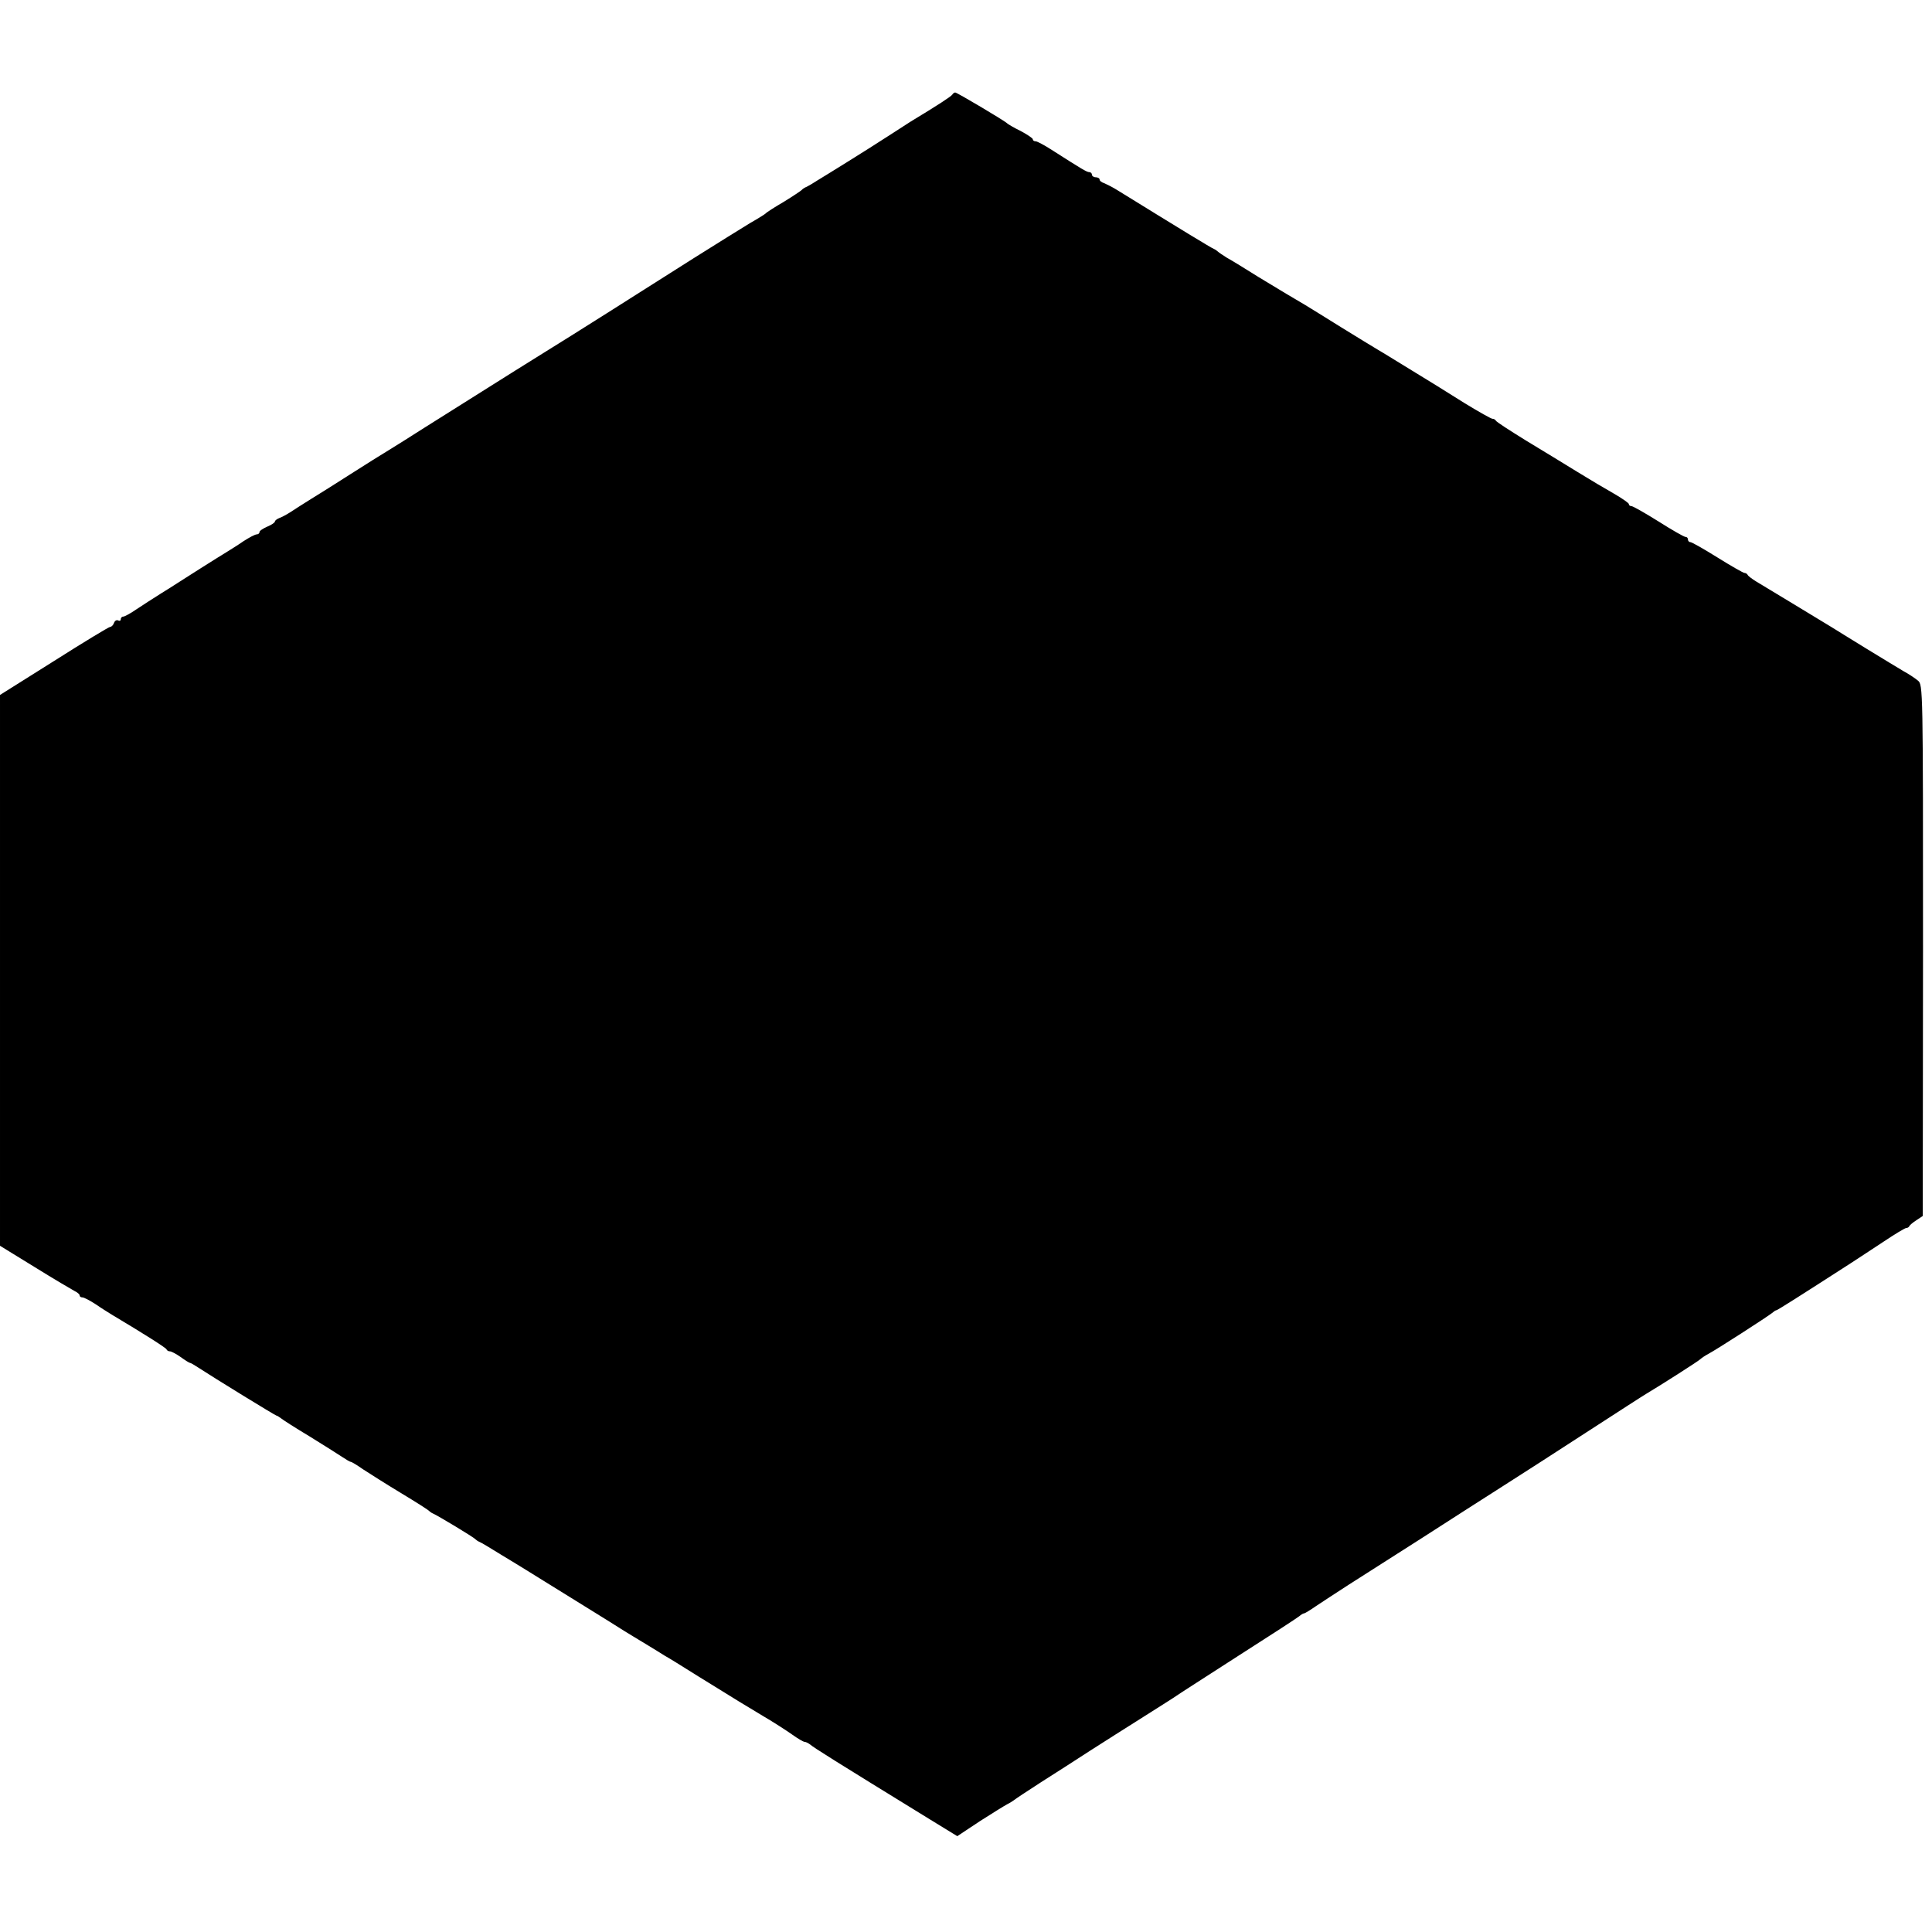
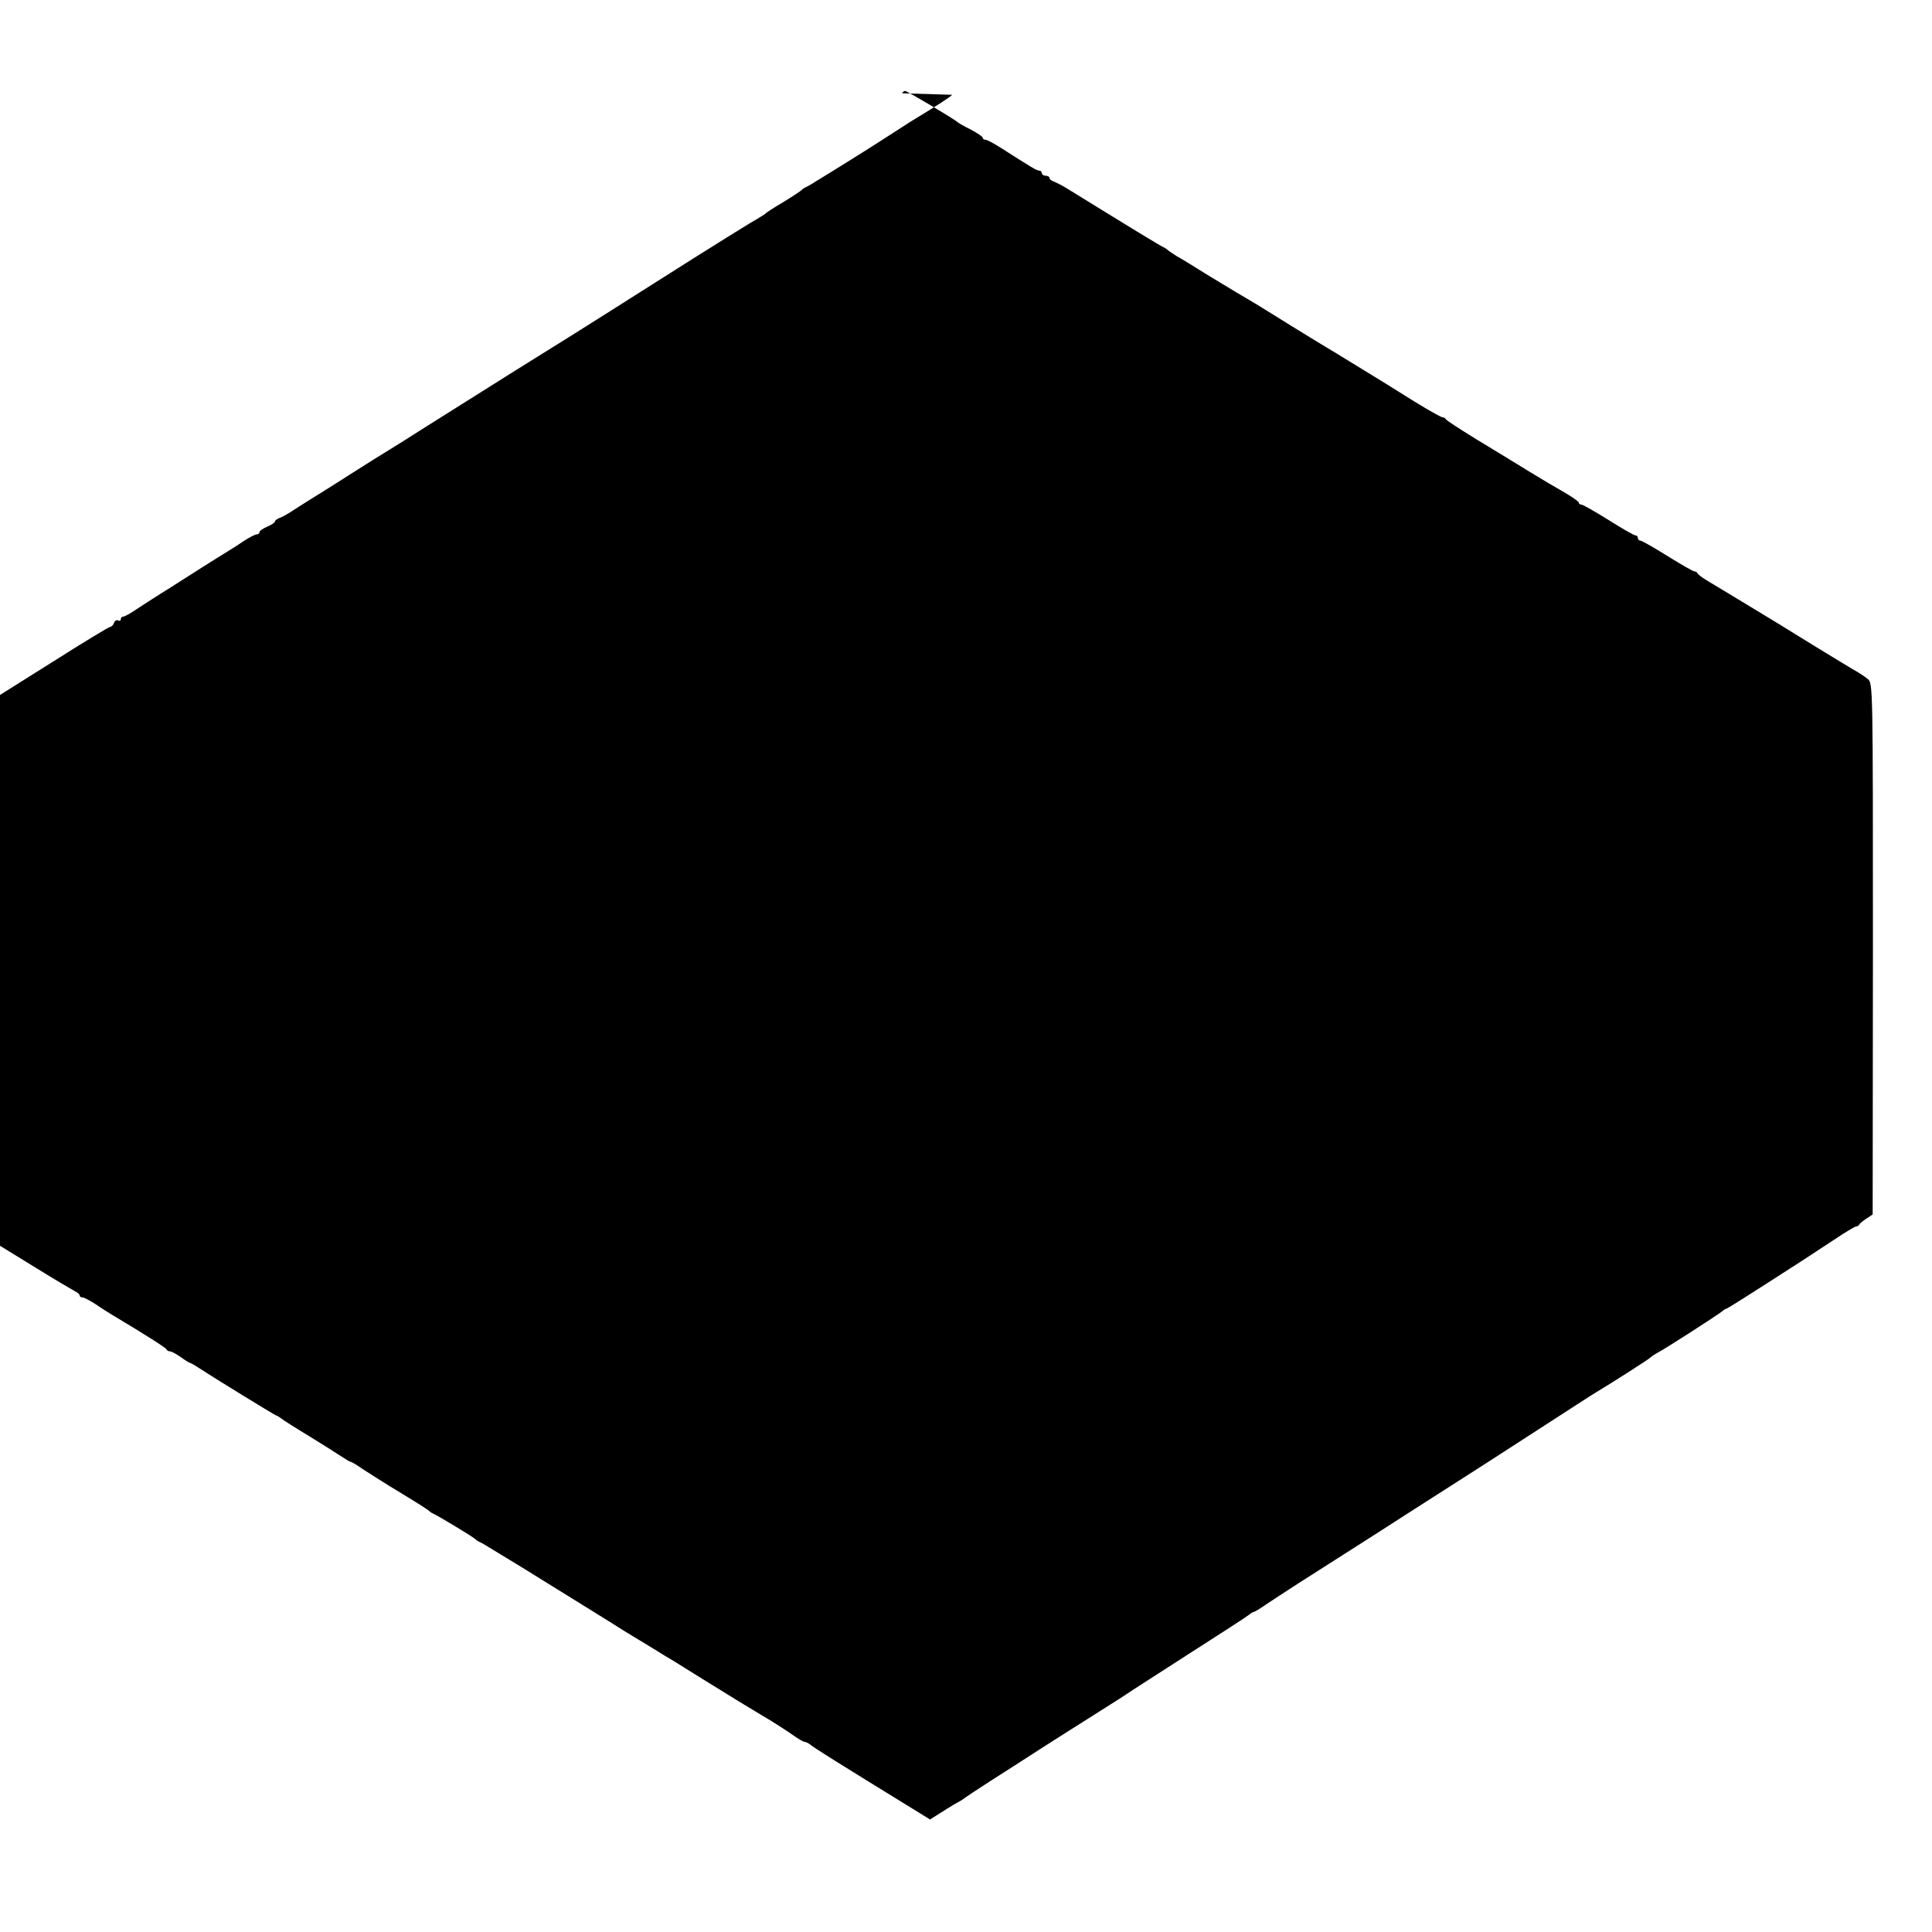
<svg xmlns="http://www.w3.org/2000/svg" version="1.0" width="752pt" height="752pt" viewBox="0 0 752 752" preserveAspectRatio="xMidYMid meet">
  <g transform="translate(0,752) scale(0.1,-0.1)" fill="#000000" stroke="none">
-     <path d="M3706 7151 c-5 -7 -55 -40 -161 -104 -11 -7 -51 -33 -90 -58 -38 -25 -110 -70 -158 -100 -48 -30 -100 -62 -115 -71 -15 -10 -34 -21 -42 -25 -8 -3 -17 -9 -20 -13 -3 -3 -34 -24 -70 -46 -36 -21 -67 -41 -70 -45 -3 -3 -30 -20 -60 -37 -30 -18 -129 -80 -220 -137 -209 -133 -513 -325 -548 -346 -23 -14 -204 -127 -502 -315 -47 -30 -107 -68 -135 -85 -27 -16 -95 -59 -150 -94 -55 -35 -124 -79 -154 -97 -29 -18 -65 -41 -80 -51 -14 -9 -34 -20 -43 -23 -10 -4 -18 -10 -18 -14 0 -4 -13 -13 -30 -20 -16 -7 -30 -16 -30 -21 0 -5 -5 -9 -11 -9 -6 0 -29 -12 -52 -27 -23 -16 -51 -33 -62 -40 -38 -23 -180 -113 -195 -123 -8 -5 -37 -24 -65 -41 -27 -17 -69 -44 -93 -60 -23 -16 -47 -29 -52 -29 -6 0 -10 -5 -10 -11 0 -5 -5 -7 -10 -4 -6 3 -13 -1 -16 -9 -3 -9 -10 -16 -15 -16 -5 0 -104 -60 -219 -133 l-210 -132 0 -1072 0 -1072 135 -83 c74 -46 144 -87 155 -93 11 -5 20 -13 20 -17 0 -5 5 -8 11 -8 6 0 29 -12 52 -27 23 -16 51 -33 62 -40 124 -74 211 -129 213 -135 2 -5 8 -8 14 -8 5 0 24 -10 41 -22 18 -13 34 -23 37 -23 3 0 16 -8 30 -17 61 -40 302 -188 306 -188 3 0 10 -5 17 -10 7 -6 57 -38 112 -71 55 -34 112 -70 127 -80 15 -10 30 -19 33 -19 4 0 25 -13 48 -29 23 -15 89 -57 147 -92 58 -35 107 -66 110 -70 3 -3 10 -8 15 -10 17 -7 160 -93 165 -100 3 -3 10 -8 15 -10 6 -2 43 -24 83 -49 41 -25 86 -52 100 -61 15 -9 101 -63 192 -119 91 -56 177 -110 191 -119 15 -9 52 -32 84 -51 31 -19 64 -39 73 -45 10 -5 68 -41 130 -80 165 -102 171 -106 253 -155 41 -24 92 -57 113 -72 21 -15 43 -28 48 -28 5 0 14 -5 21 -10 15 -13 93 -62 467 -292 l106 -65 89 59 c50 32 97 61 105 65 8 4 20 11 25 15 6 5 54 37 107 71 54 34 139 89 190 122 51 33 145 92 208 132 63 40 122 77 130 83 8 6 116 75 240 155 124 79 230 148 237 154 7 6 15 11 18 11 4 0 25 13 48 29 23 15 80 53 127 83 47 30 176 112 287 183 112 72 252 162 312 200 61 39 208 133 326 210 119 77 224 145 233 150 49 29 208 130 212 136 3 3 16 12 29 19 31 16 232 146 248 159 7 6 14 11 17 11 4 0 83 50 291 184 28 18 85 56 128 84 43 29 82 52 86 52 5 0 11 3 13 8 2 4 14 14 28 23 l24 16 1 1034 c0 1023 0 1034 -20 1050 -11 9 -36 26 -55 36 -19 11 -84 51 -145 88 -60 37 -122 75 -136 84 -53 32 -265 161 -294 178 -16 10 -31 21 -33 26 -2 4 -8 7 -12 7 -5 0 -52 27 -105 60 -53 33 -100 60 -106 60 -5 0 -9 5 -9 10 0 6 -4 10 -9 10 -6 0 -53 27 -105 60 -53 33 -100 60 -106 60 -5 0 -10 3 -10 8 0 4 -26 22 -57 40 -32 18 -96 56 -143 85 -47 29 -137 84 -200 122 -63 39 -116 73 -118 78 -2 4 -8 7 -13 7 -5 0 -53 27 -107 60 -53 33 -104 65 -112 70 -152 93 -208 128 -229 140 -14 8 -77 47 -139 85 -62 39 -126 78 -142 88 -51 30 -85 50 -182 109 -51 32 -106 66 -123 75 -16 10 -32 21 -35 24 -3 3 -10 8 -15 10 -9 3 -135 80 -373 227 -20 13 -45 25 -54 29 -10 3 -18 9 -18 14 0 5 -7 9 -15 9 -8 0 -15 5 -15 10 0 6 -5 10 -10 10 -10 0 -28 11 -147 87 -28 18 -56 33 -62 33 -6 0 -11 3 -11 8 0 4 -21 18 -47 32 -27 13 -50 27 -53 30 -8 9 -195 120 -202 120 -4 0 -9 -4 -12 -9z" />
+     <path d="M3706 7151 c-5 -7 -55 -40 -161 -104 -11 -7 -51 -33 -90 -58 -38 -25 -110 -70 -158 -100 -48 -30 -100 -62 -115 -71 -15 -10 -34 -21 -42 -25 -8 -3 -17 -9 -20 -13 -3 -3 -34 -24 -70 -46 -36 -21 -67 -41 -70 -45 -3 -3 -30 -20 -60 -37 -30 -18 -129 -80 -220 -137 -209 -133 -513 -325 -548 -346 -23 -14 -204 -127 -502 -315 -47 -30 -107 -68 -135 -85 -27 -16 -95 -59 -150 -94 -55 -35 -124 -79 -154 -97 -29 -18 -65 -41 -80 -51 -14 -9 -34 -20 -43 -23 -10 -4 -18 -10 -18 -14 0 -4 -13 -13 -30 -20 -16 -7 -30 -16 -30 -21 0 -5 -5 -9 -11 -9 -6 0 -29 -12 -52 -27 -23 -16 -51 -33 -62 -40 -38 -23 -180 -113 -195 -123 -8 -5 -37 -24 -65 -41 -27 -17 -69 -44 -93 -60 -23 -16 -47 -29 -52 -29 -6 0 -10 -5 -10 -11 0 -5 -5 -7 -10 -4 -6 3 -13 -1 -16 -9 -3 -9 -10 -16 -15 -16 -5 0 -104 -60 -219 -133 l-210 -132 0 -1072 0 -1072 135 -83 c74 -46 144 -87 155 -93 11 -5 20 -13 20 -17 0 -5 5 -8 11 -8 6 0 29 -12 52 -27 23 -16 51 -33 62 -40 124 -74 211 -129 213 -135 2 -5 8 -8 14 -8 5 0 24 -10 41 -22 18 -13 34 -23 37 -23 3 0 16 -8 30 -17 61 -40 302 -188 306 -188 3 0 10 -5 17 -10 7 -6 57 -38 112 -71 55 -34 112 -70 127 -80 15 -10 30 -19 33 -19 4 0 25 -13 48 -29 23 -15 89 -57 147 -92 58 -35 107 -66 110 -70 3 -3 10 -8 15 -10 17 -7 160 -93 165 -100 3 -3 10 -8 15 -10 6 -2 43 -24 83 -49 41 -25 86 -52 100 -61 15 -9 101 -63 192 -119 91 -56 177 -110 191 -119 15 -9 52 -32 84 -51 31 -19 64 -39 73 -45 10 -5 68 -41 130 -80 165 -102 171 -106 253 -155 41 -24 92 -57 113 -72 21 -15 43 -28 48 -28 5 0 14 -5 21 -10 15 -13 93 -62 467 -292 c50 32 97 61 105 65 8 4 20 11 25 15 6 5 54 37 107 71 54 34 139 89 190 122 51 33 145 92 208 132 63 40 122 77 130 83 8 6 116 75 240 155 124 79 230 148 237 154 7 6 15 11 18 11 4 0 25 13 48 29 23 15 80 53 127 83 47 30 176 112 287 183 112 72 252 162 312 200 61 39 208 133 326 210 119 77 224 145 233 150 49 29 208 130 212 136 3 3 16 12 29 19 31 16 232 146 248 159 7 6 14 11 17 11 4 0 83 50 291 184 28 18 85 56 128 84 43 29 82 52 86 52 5 0 11 3 13 8 2 4 14 14 28 23 l24 16 1 1034 c0 1023 0 1034 -20 1050 -11 9 -36 26 -55 36 -19 11 -84 51 -145 88 -60 37 -122 75 -136 84 -53 32 -265 161 -294 178 -16 10 -31 21 -33 26 -2 4 -8 7 -12 7 -5 0 -52 27 -105 60 -53 33 -100 60 -106 60 -5 0 -9 5 -9 10 0 6 -4 10 -9 10 -6 0 -53 27 -105 60 -53 33 -100 60 -106 60 -5 0 -10 3 -10 8 0 4 -26 22 -57 40 -32 18 -96 56 -143 85 -47 29 -137 84 -200 122 -63 39 -116 73 -118 78 -2 4 -8 7 -13 7 -5 0 -53 27 -107 60 -53 33 -104 65 -112 70 -152 93 -208 128 -229 140 -14 8 -77 47 -139 85 -62 39 -126 78 -142 88 -51 30 -85 50 -182 109 -51 32 -106 66 -123 75 -16 10 -32 21 -35 24 -3 3 -10 8 -15 10 -9 3 -135 80 -373 227 -20 13 -45 25 -54 29 -10 3 -18 9 -18 14 0 5 -7 9 -15 9 -8 0 -15 5 -15 10 0 6 -5 10 -10 10 -10 0 -28 11 -147 87 -28 18 -56 33 -62 33 -6 0 -11 3 -11 8 0 4 -21 18 -47 32 -27 13 -50 27 -53 30 -8 9 -195 120 -202 120 -4 0 -9 -4 -12 -9z" />
  </g>
</svg>